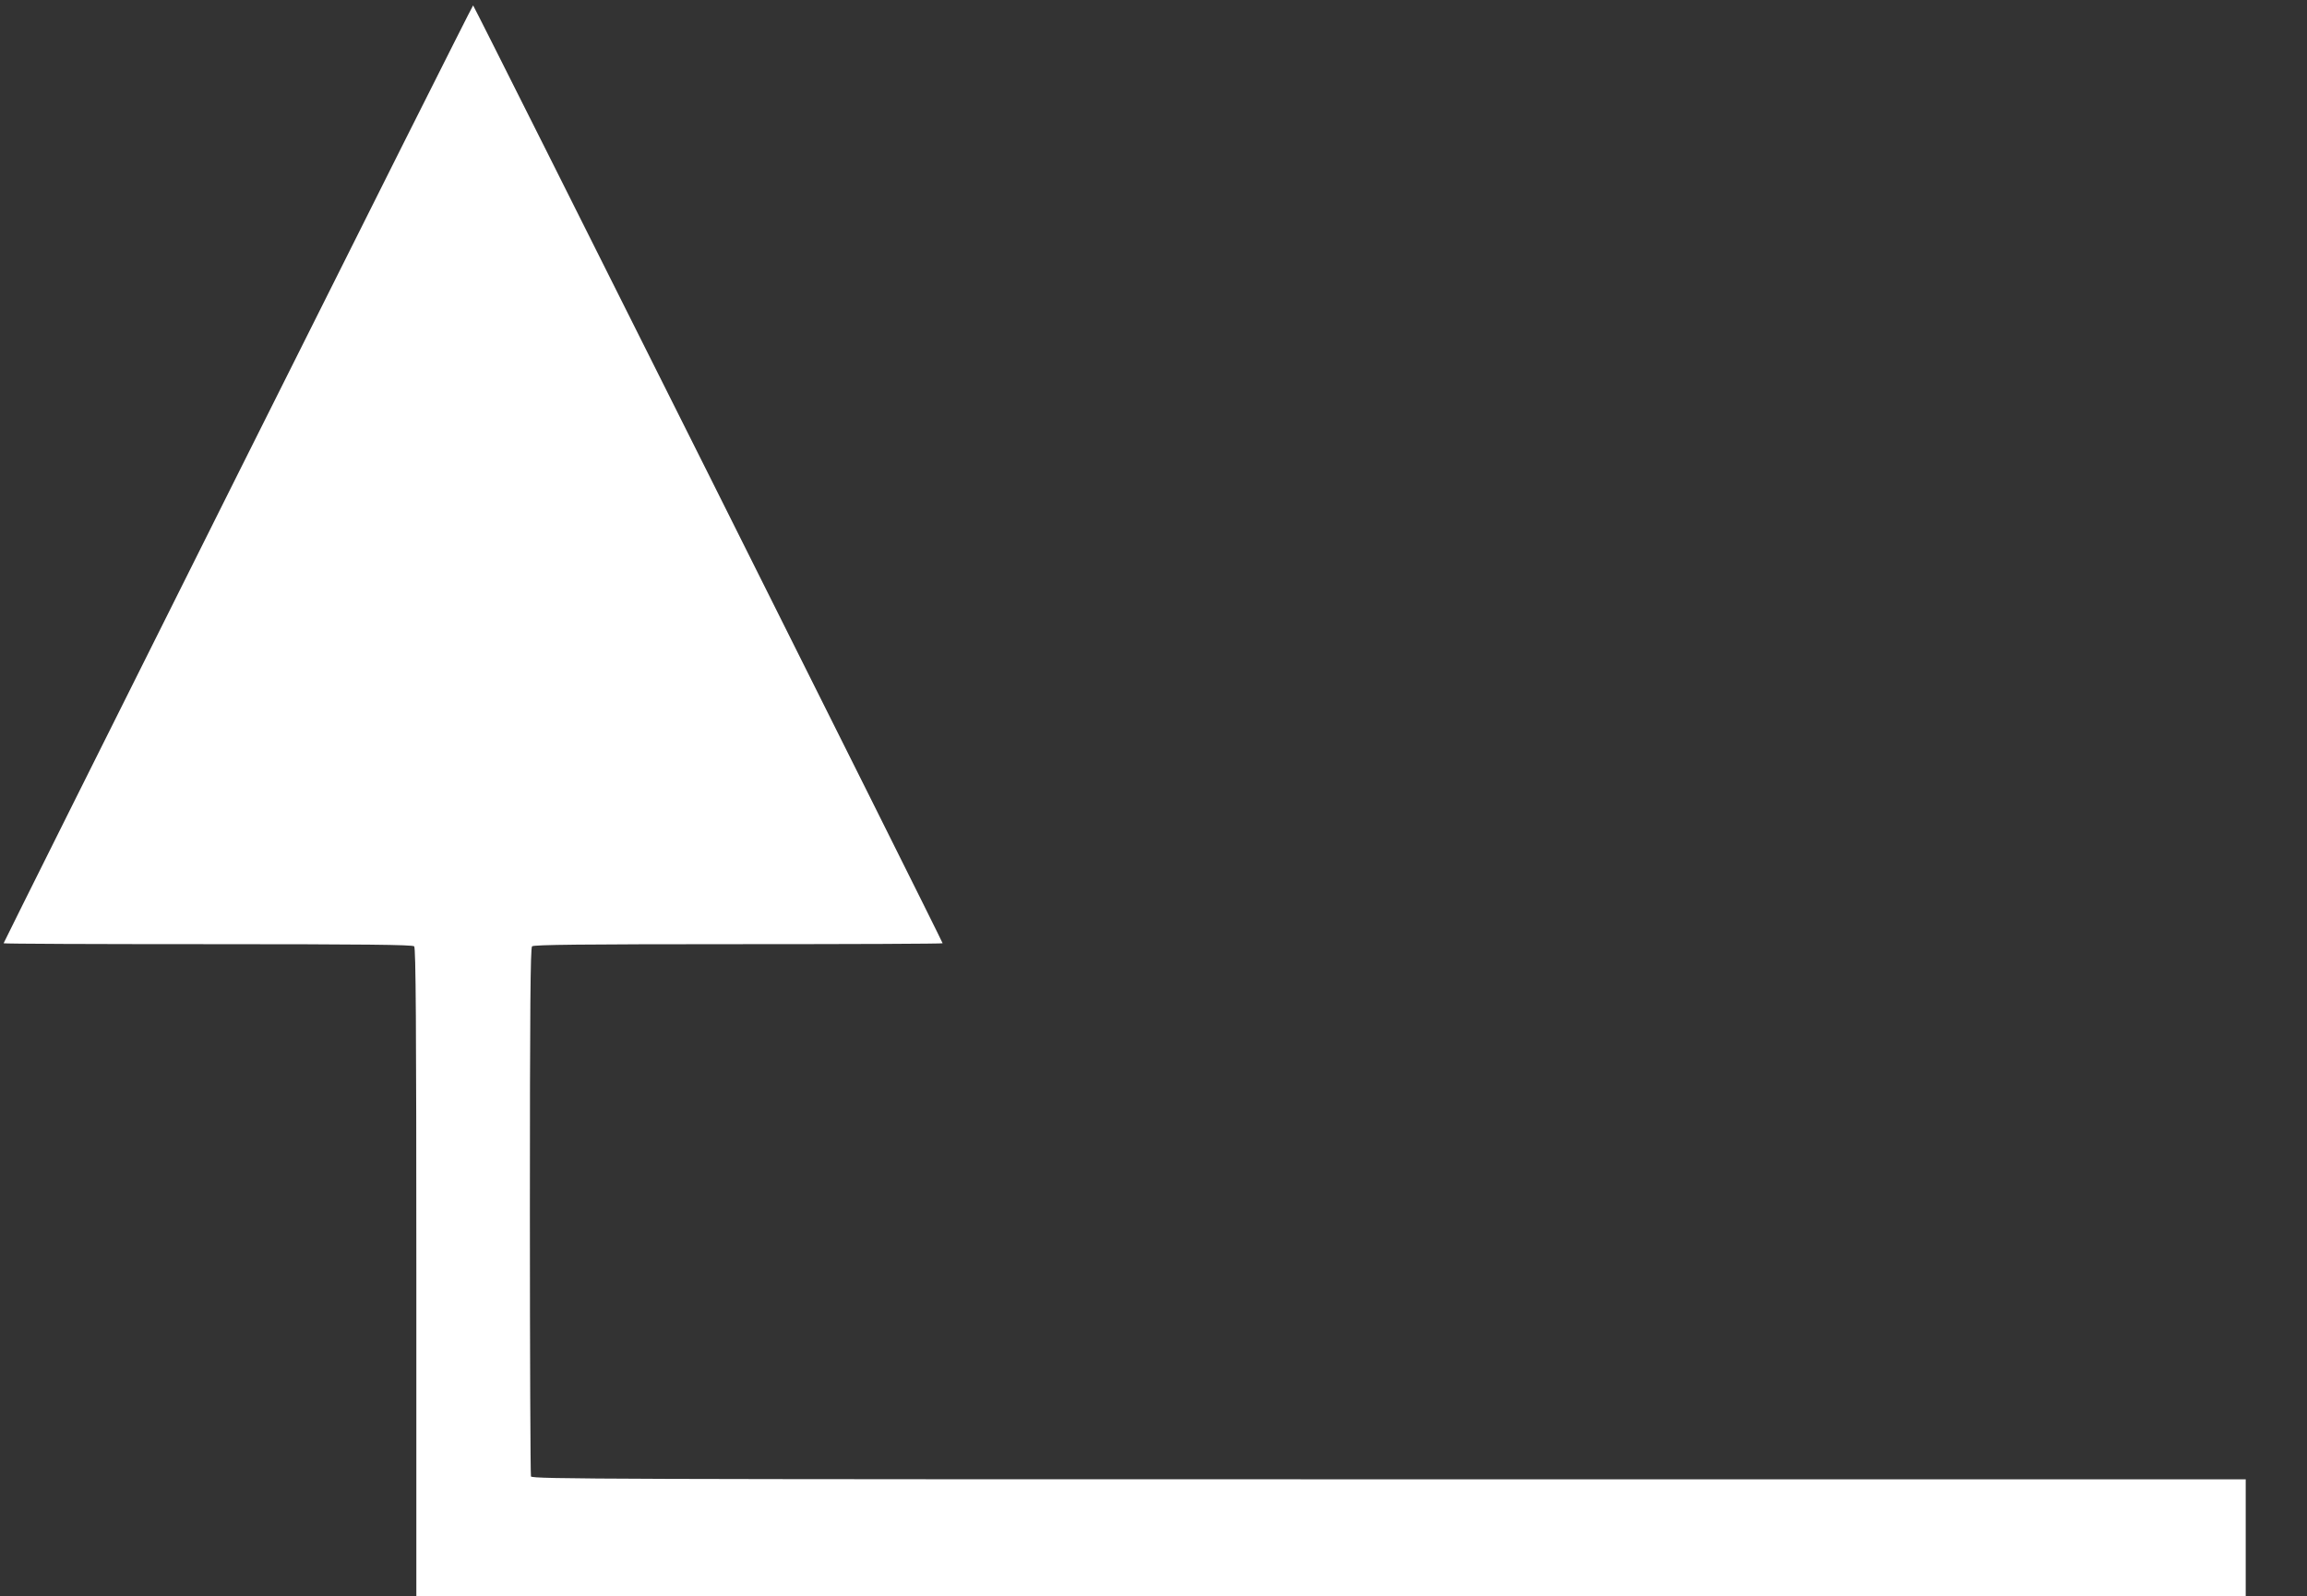
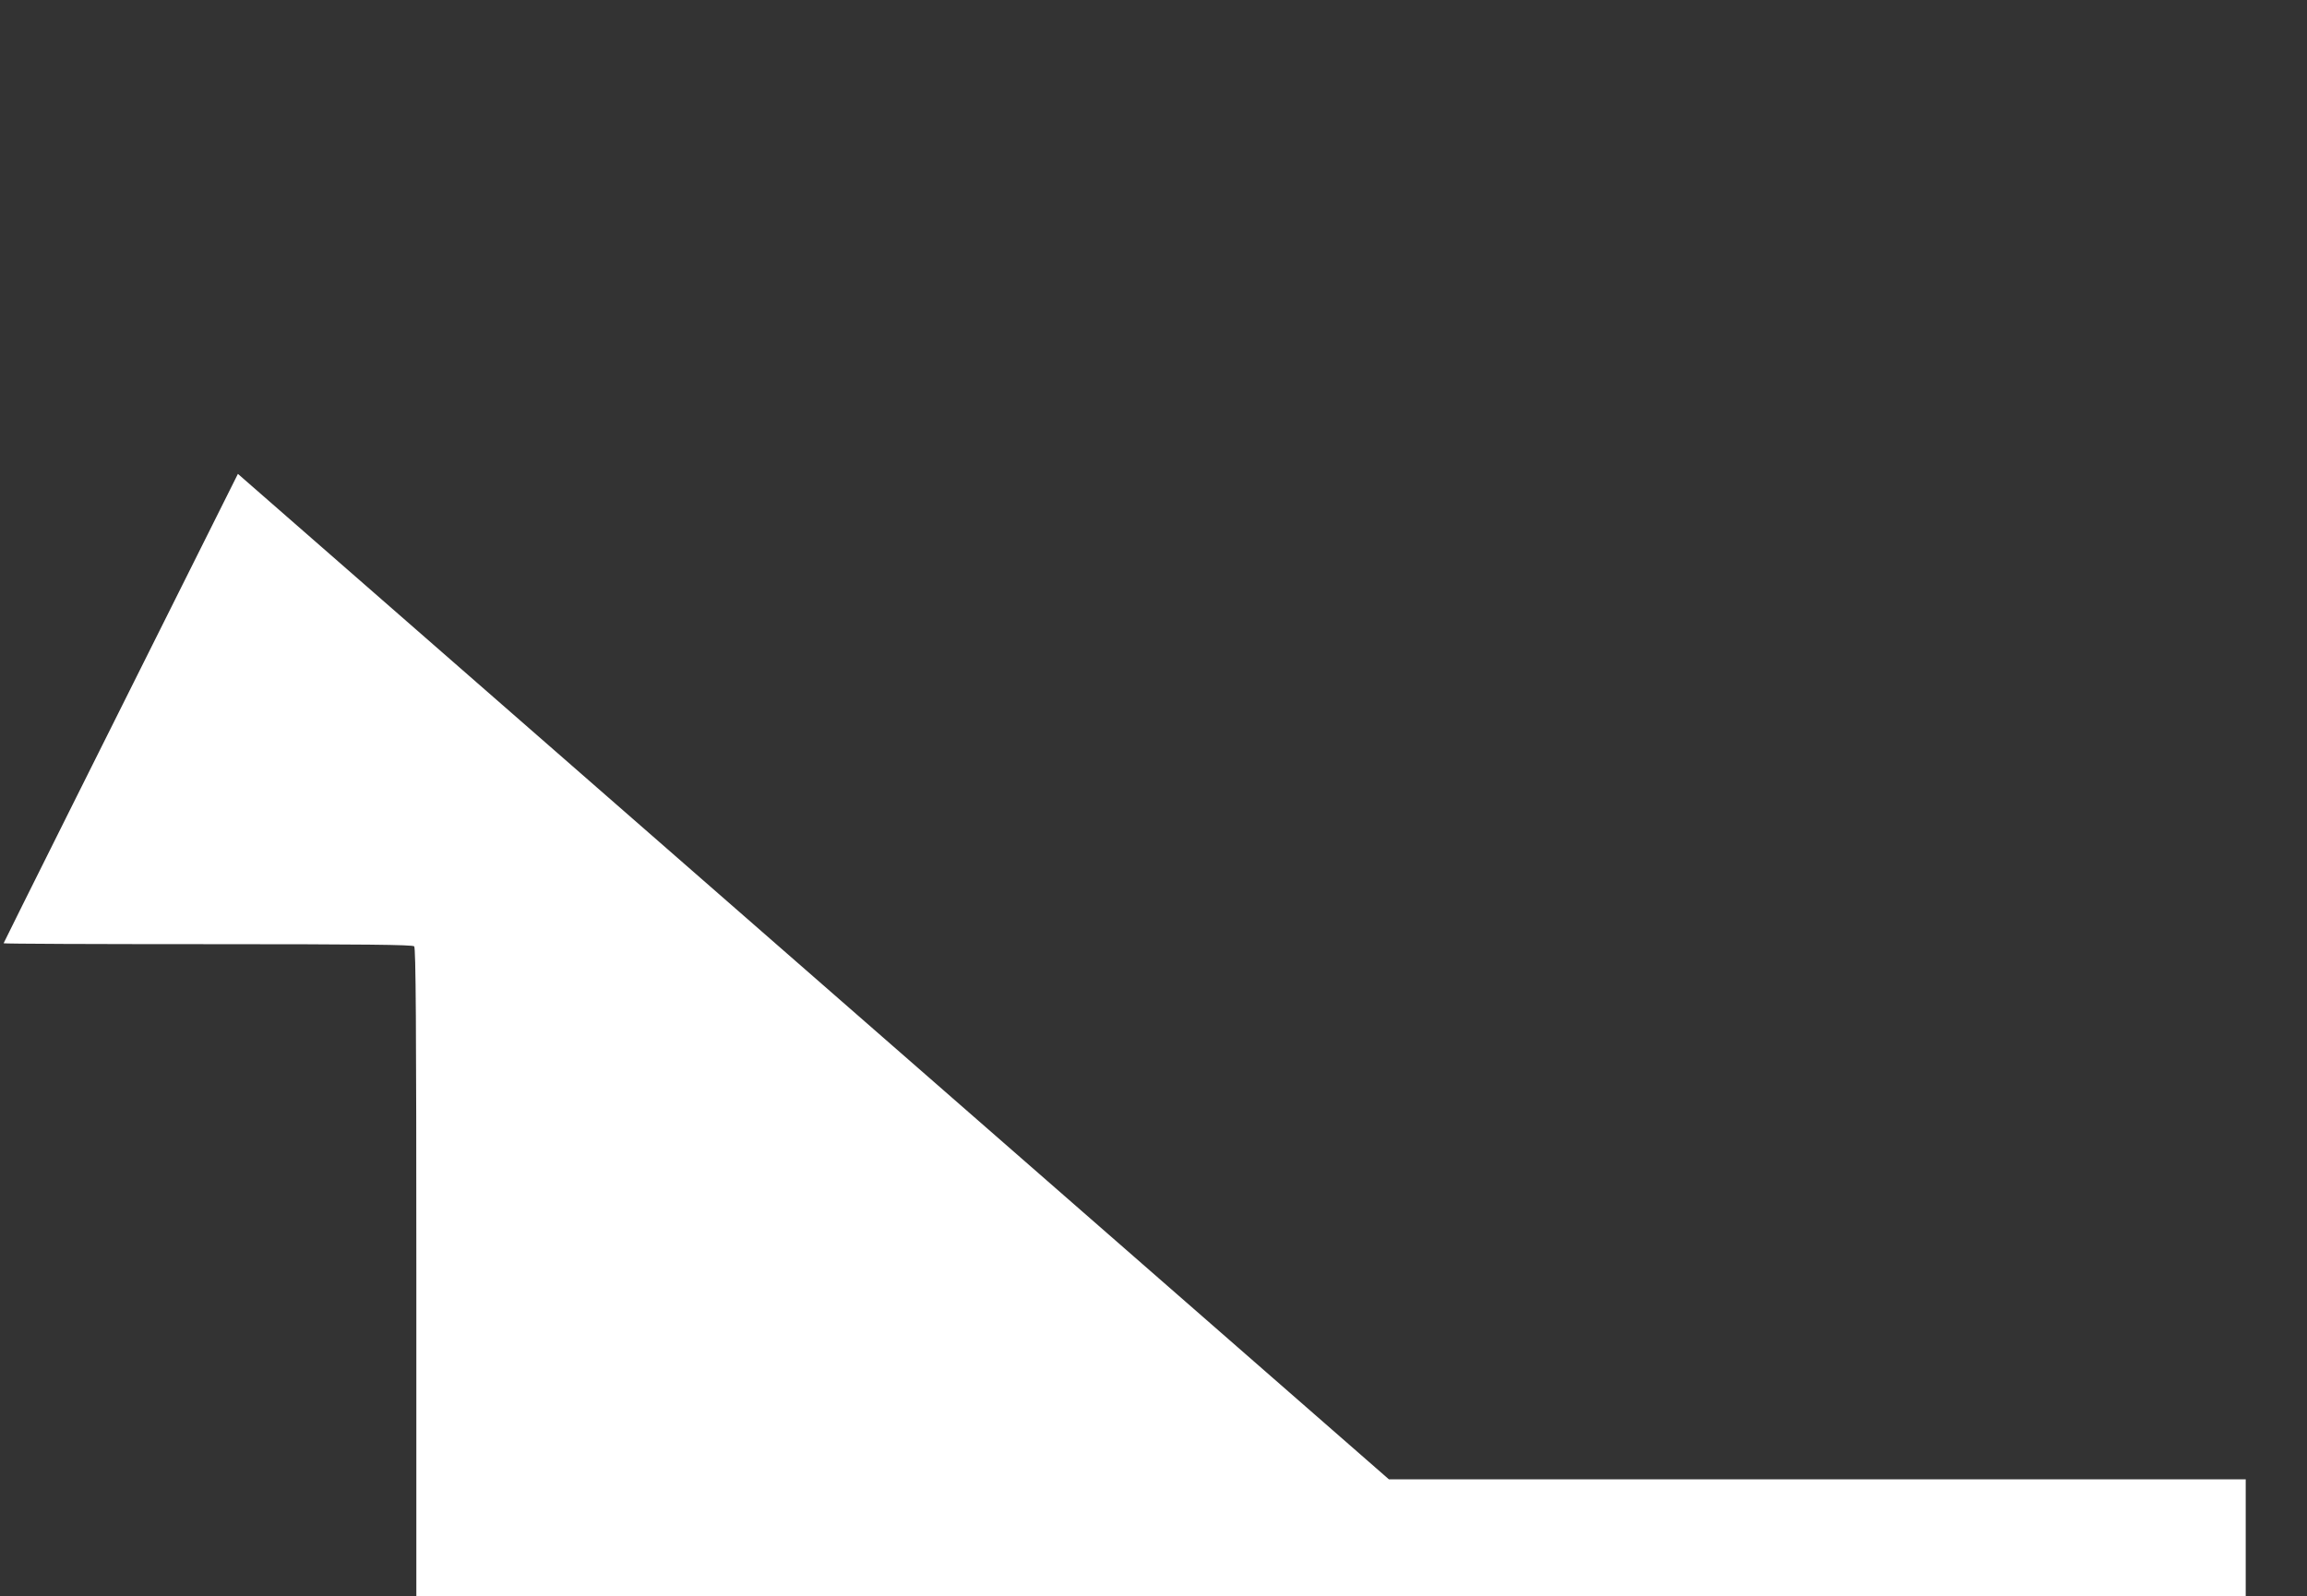
<svg xmlns="http://www.w3.org/2000/svg" version="1.0" width="1280pt" height="886pt" viewBox="0 0 1280 886" preserveAspectRatio="xMidYMid meet">
  <rect x="0" y="0" width="1280" height="886" fill="#333333" stroke="none" />
  <g transform="translate(0,886) scale(0.1,-0.1)" fill="#ffffff" stroke="none">
-     <path d="M1320 6230 c-715 -1430 -1300 -2602 -1300 -2605 0 -3 510 -5 1133 -5 868 0 1136 -3 1145 -12 9 -9 12 -425 12 -1810 l0 -1798 5075 0 5075 0 0 325 0 325 -4754 0 c-4326 0 -4754 1 -4760 16 -3 9 -6 671 -6 1473 0 1120 3 1460 12 1469 9 9 277 12 1145 12 623 0 1133 2 1133 5 0 10 -2600 5205 -2605 5205 -3 0 -590 -1170 -1305 -2600z" />
+     <path d="M1320 6230 c-715 -1430 -1300 -2602 -1300 -2605 0 -3 510 -5 1133 -5 868 0 1136 -3 1145 -12 9 -9 12 -425 12 -1810 l0 -1798 5075 0 5075 0 0 325 0 325 -4754 0 z" />
  </g>
</svg>